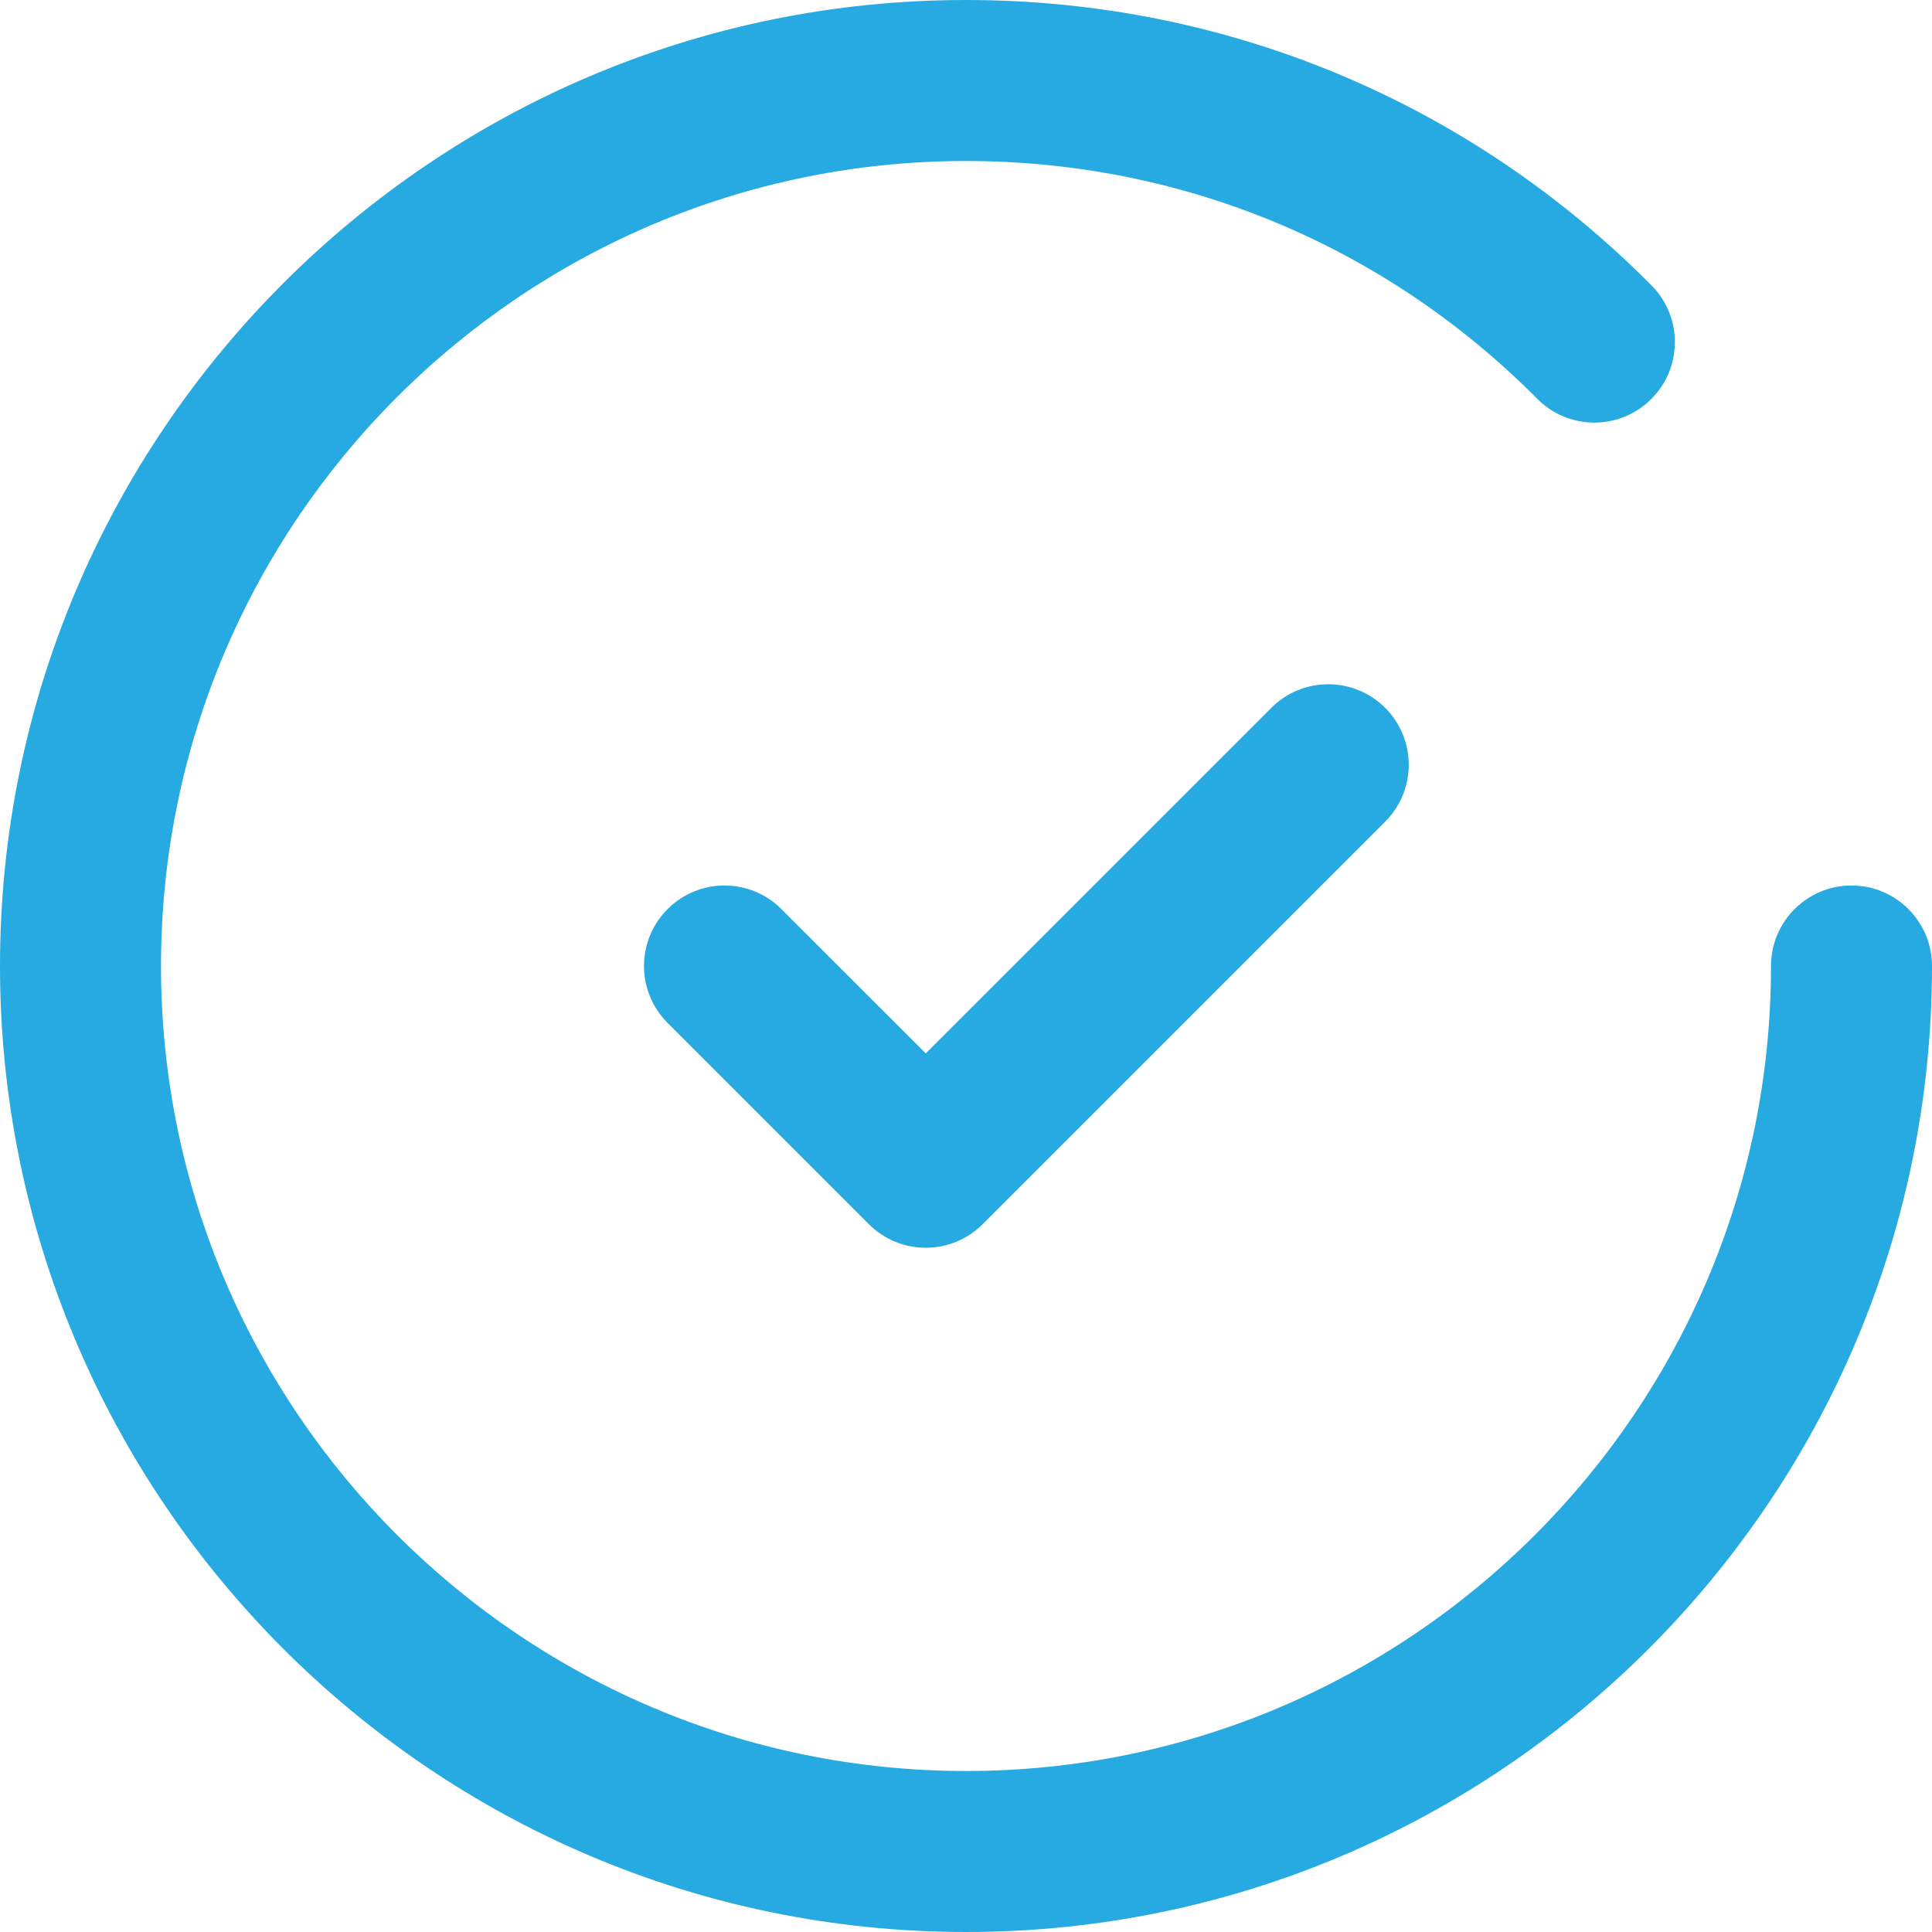
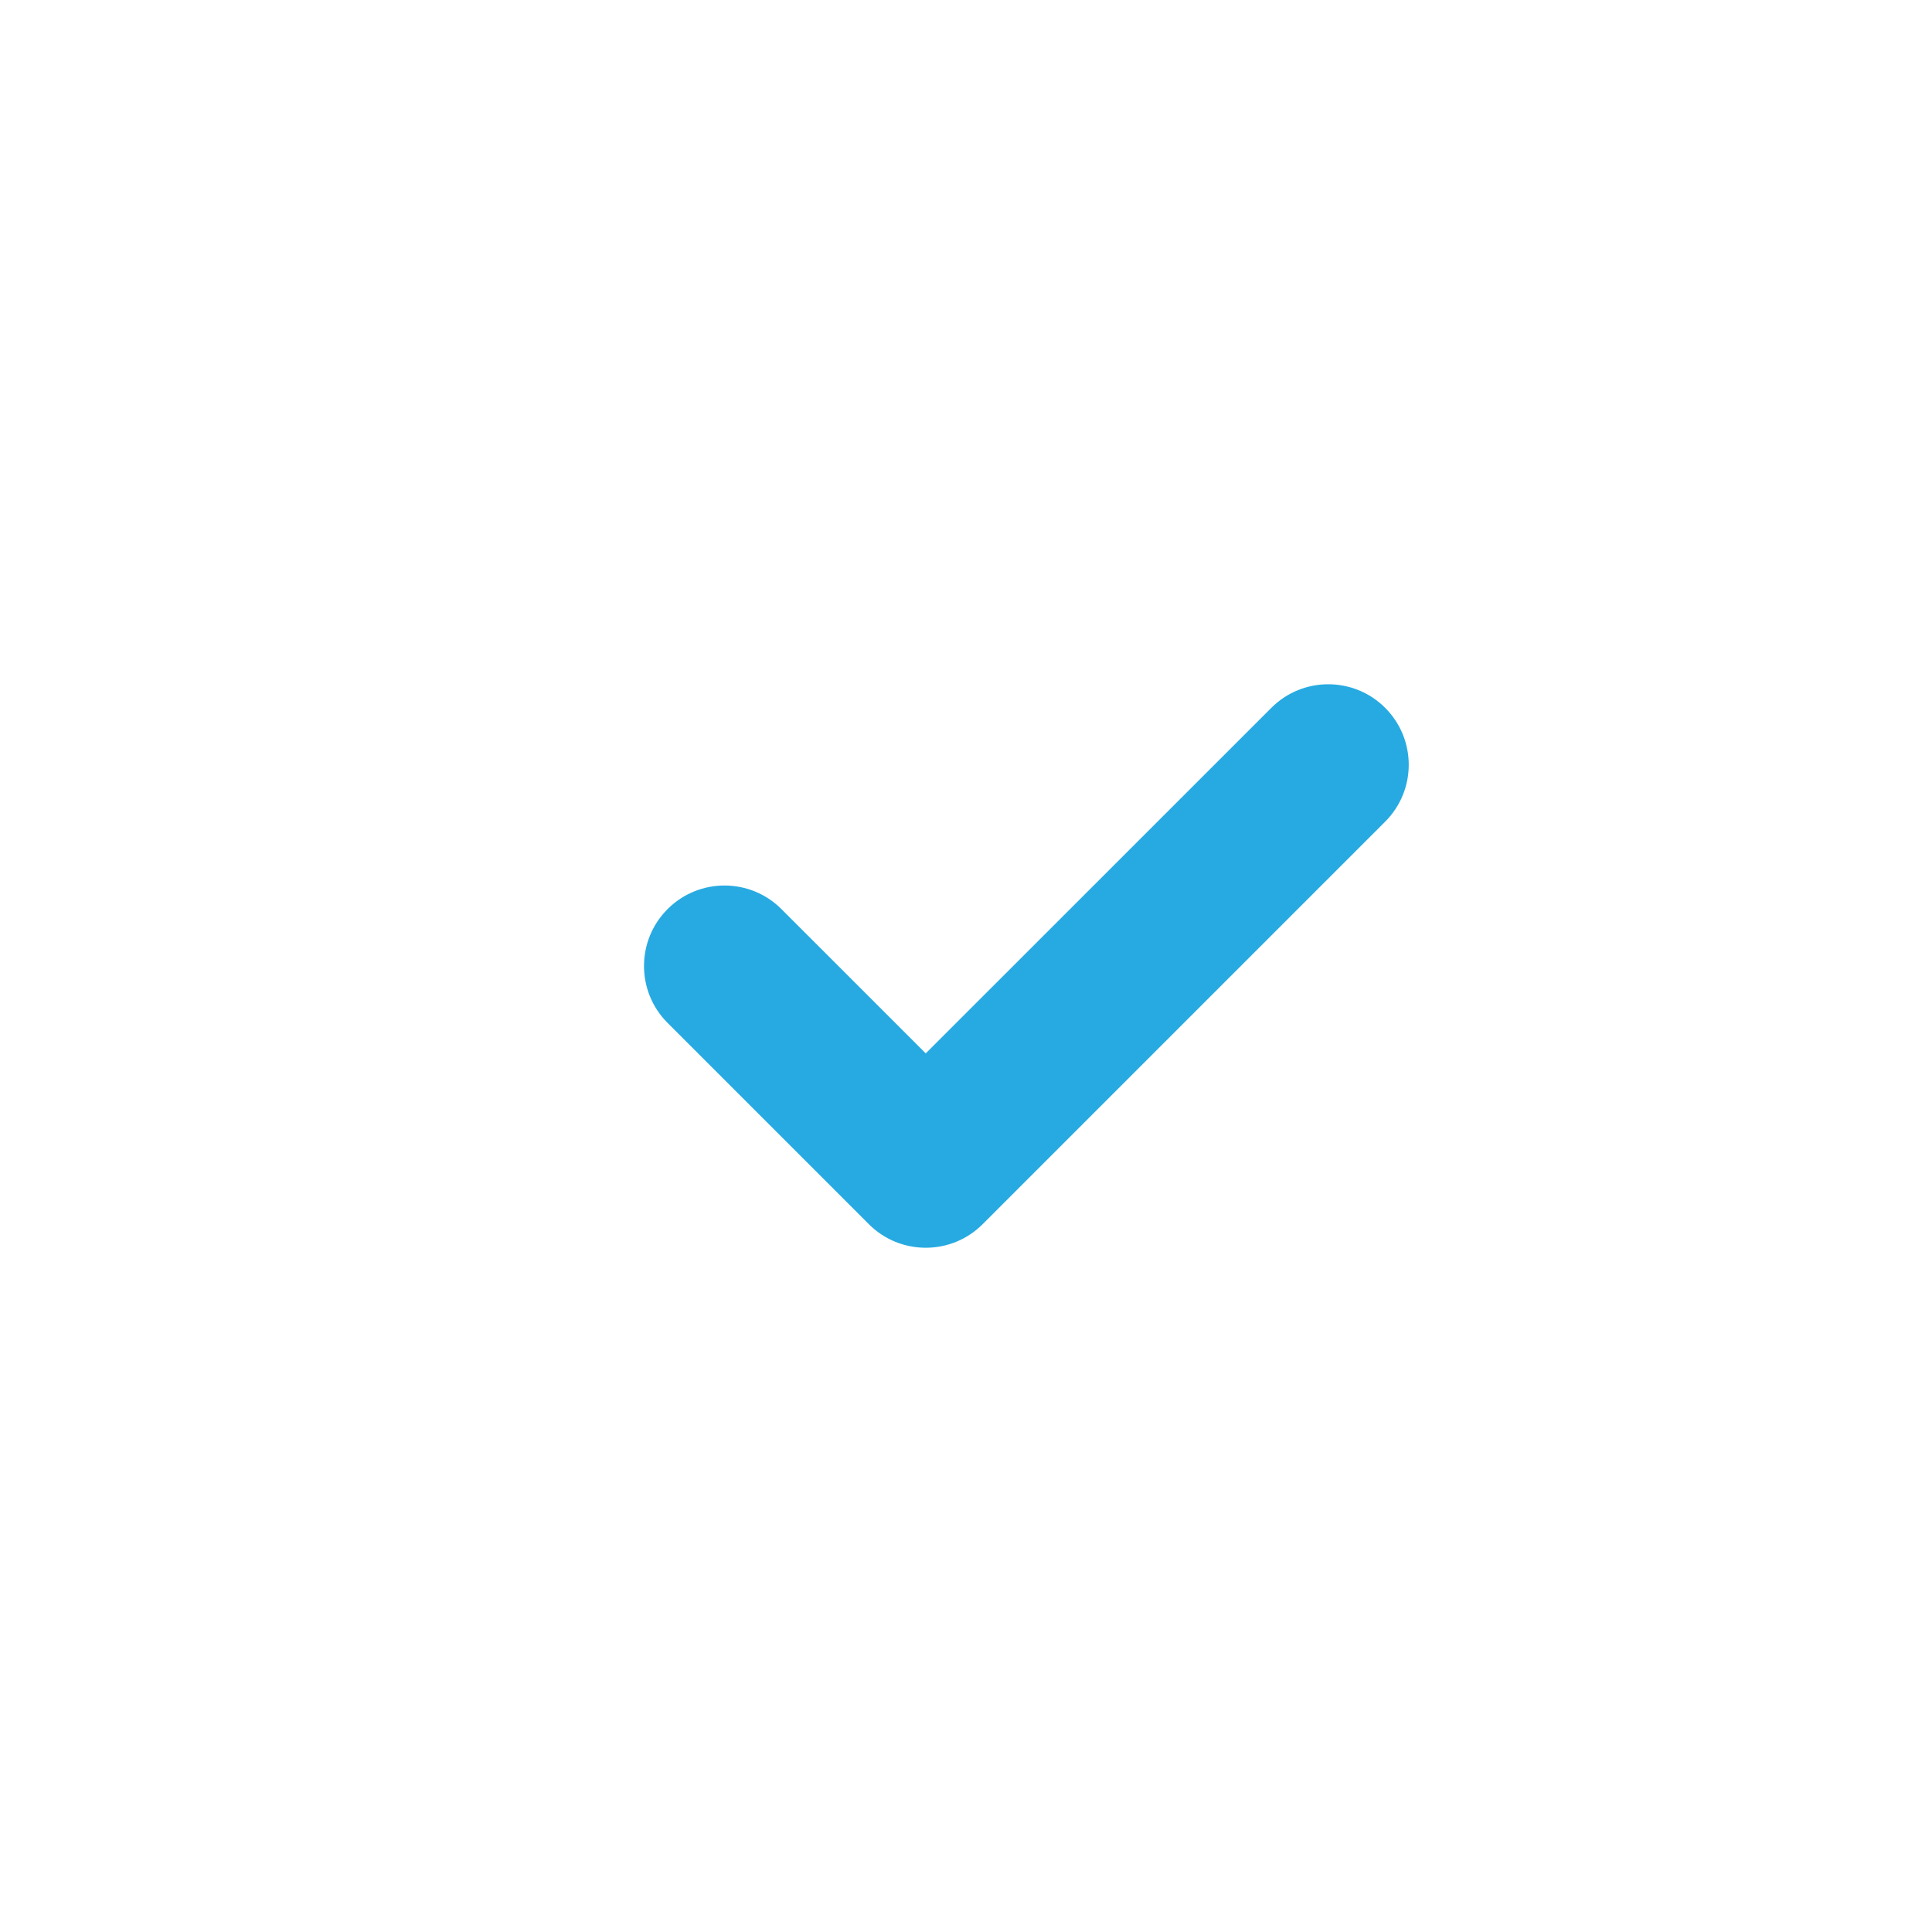
<svg xmlns="http://www.w3.org/2000/svg" width="384" height="384" viewBox="0 0 384 384" fill="none">
  <path d="M275.312 140.688C269.072 134.44 258.928 134.44 252.688 140.688L184 209.368L155.312 180.688C149.072 174.44 138.928 174.44 132.688 180.688C126.44 186.936 126.44 197.064 132.688 203.312L172.688 243.312C175.808 246.44 179.904 248 184 248C188.096 248 192.192 246.44 195.312 243.312L275.312 163.312C281.56 157.064 281.56 146.936 275.312 140.688Z" fill="#27AAE1" />
-   <path d="M368 176C359.168 176 352 183.168 352 192C352 280.224 280.224 352 192 352C103.776 352 32 280.224 32 192C32 103.776 103.776 32 192 32C234.952 32 275.272 48.784 305.544 79.264C311.76 85.544 321.896 85.576 328.168 79.344C334.44 73.12 334.472 62.992 328.248 56.72C291.928 20.144 243.536 0 192 0C86.128 0 0 86.128 0 192C0 297.872 86.128 384 192 384C297.872 384 384 297.872 384 192C384 183.168 376.832 176 368 176Z" fill="#27AAE1" />
</svg>